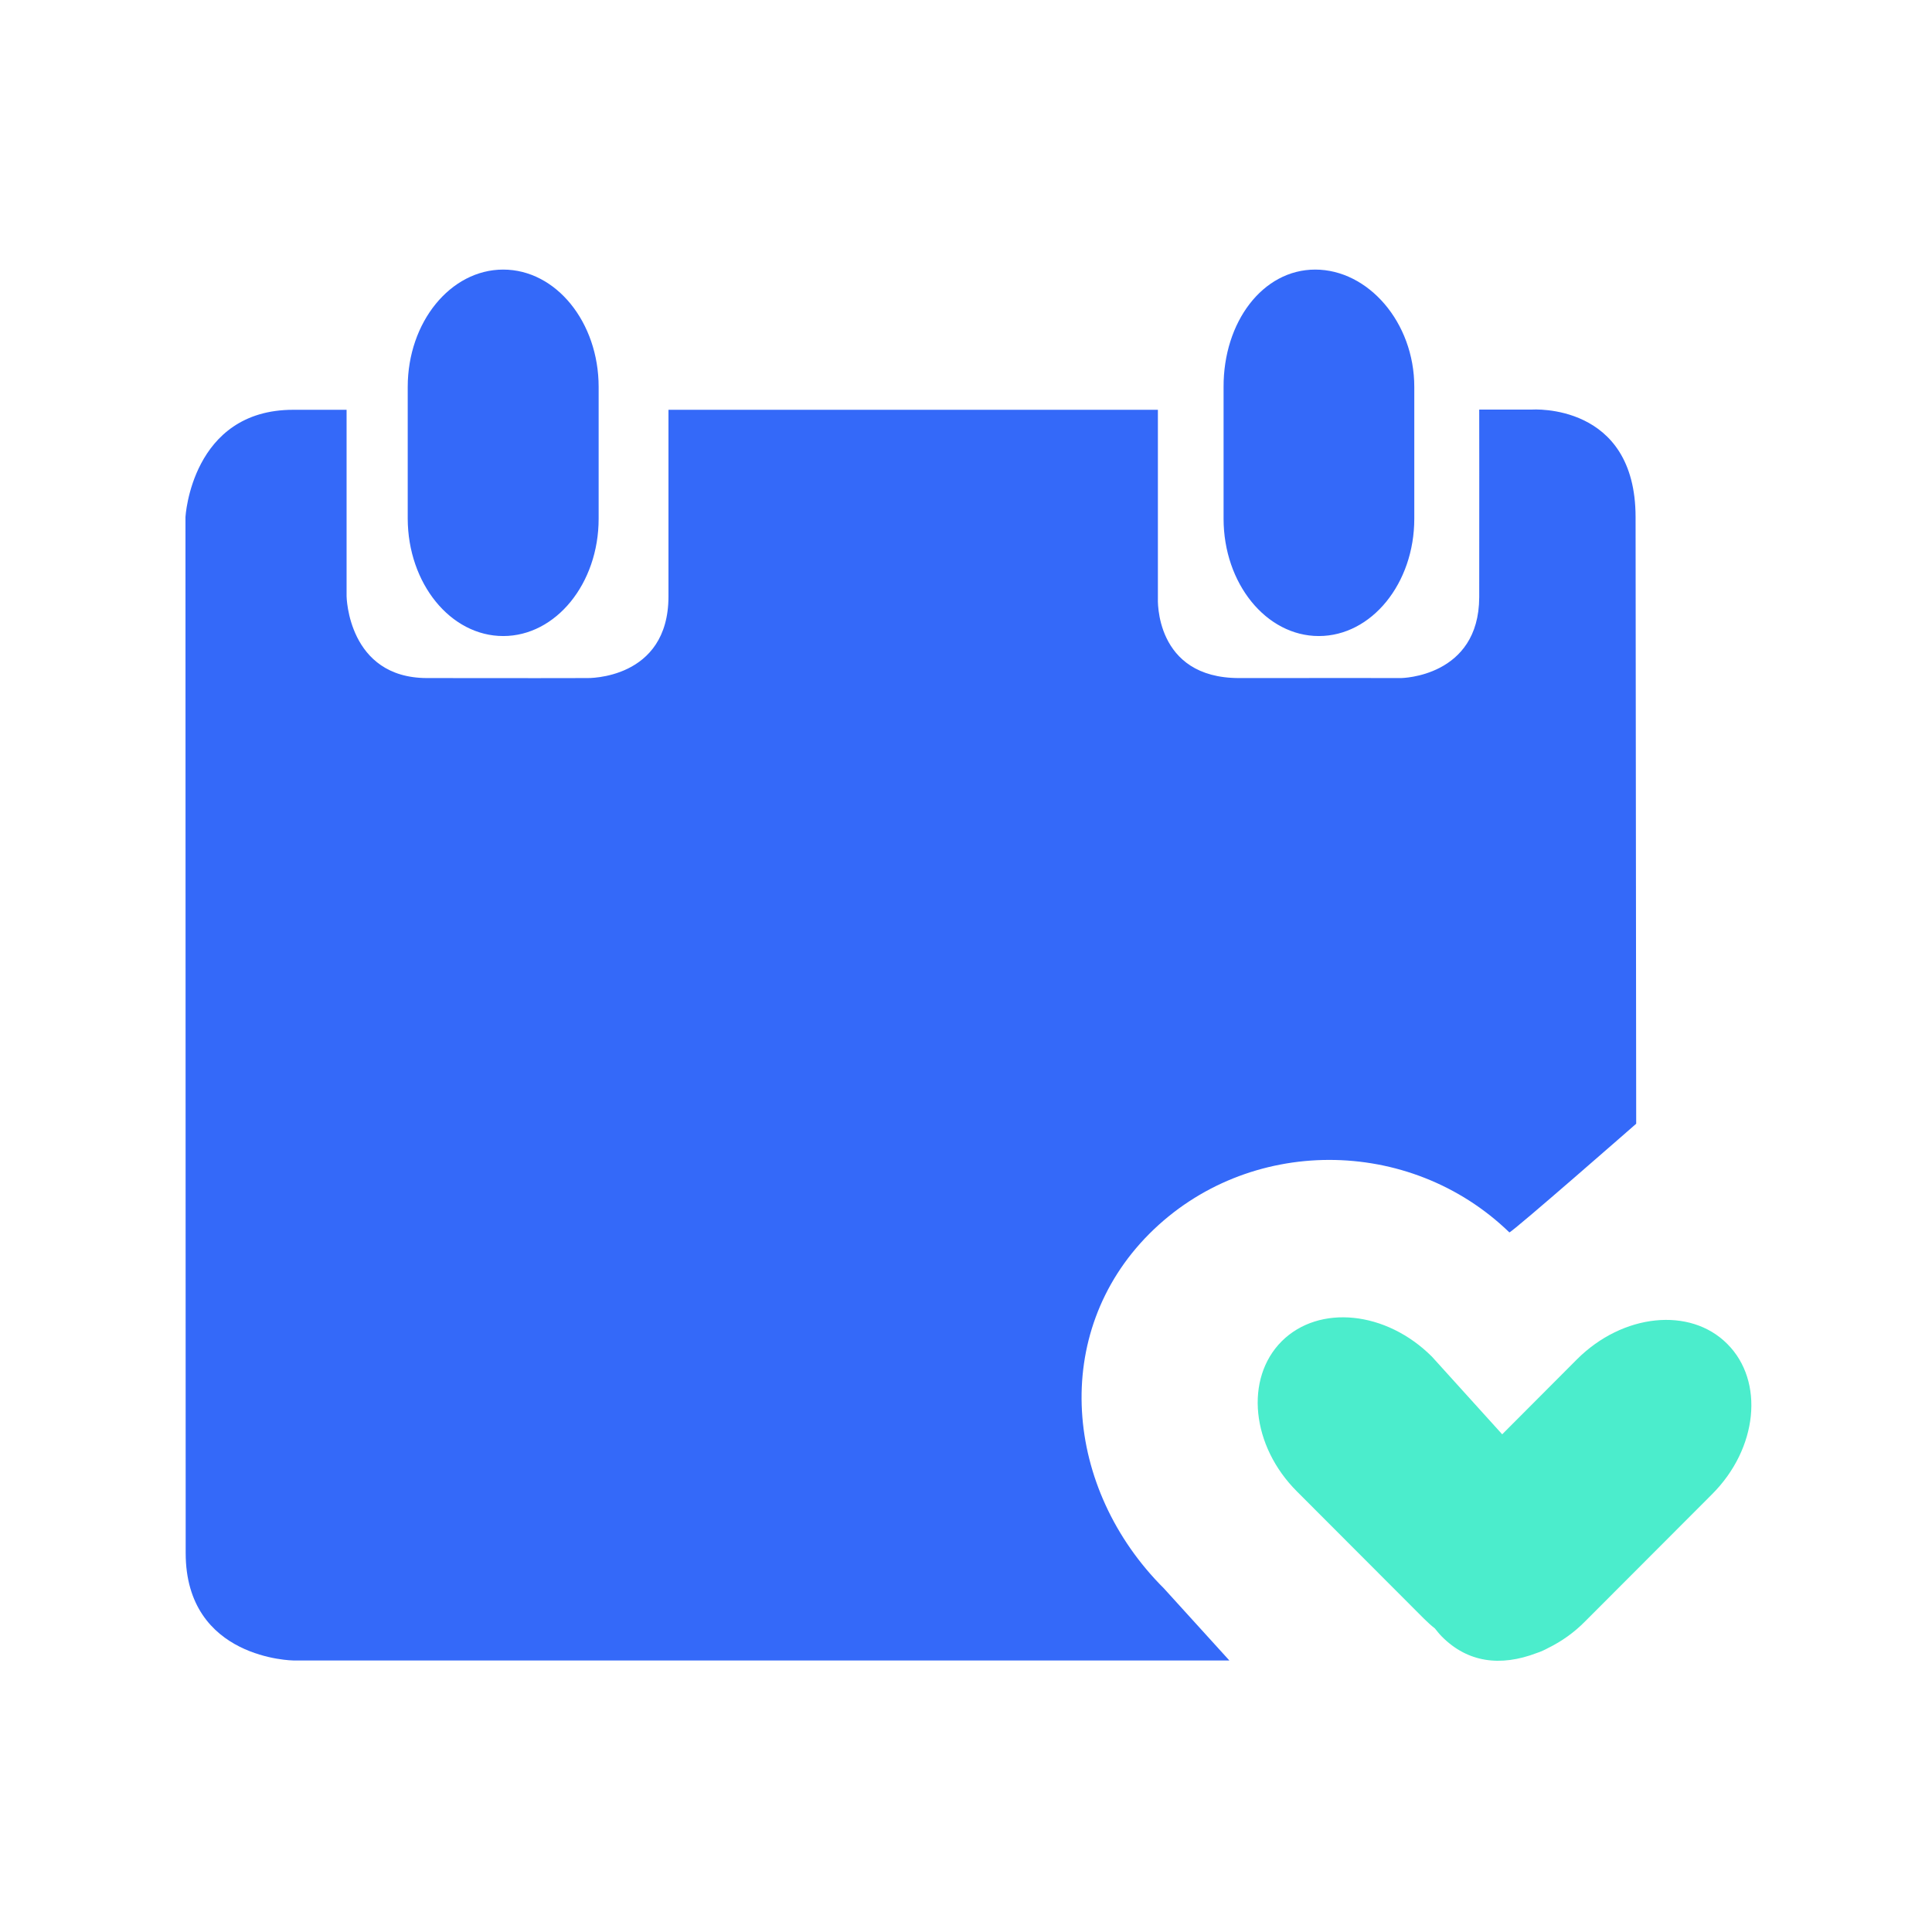
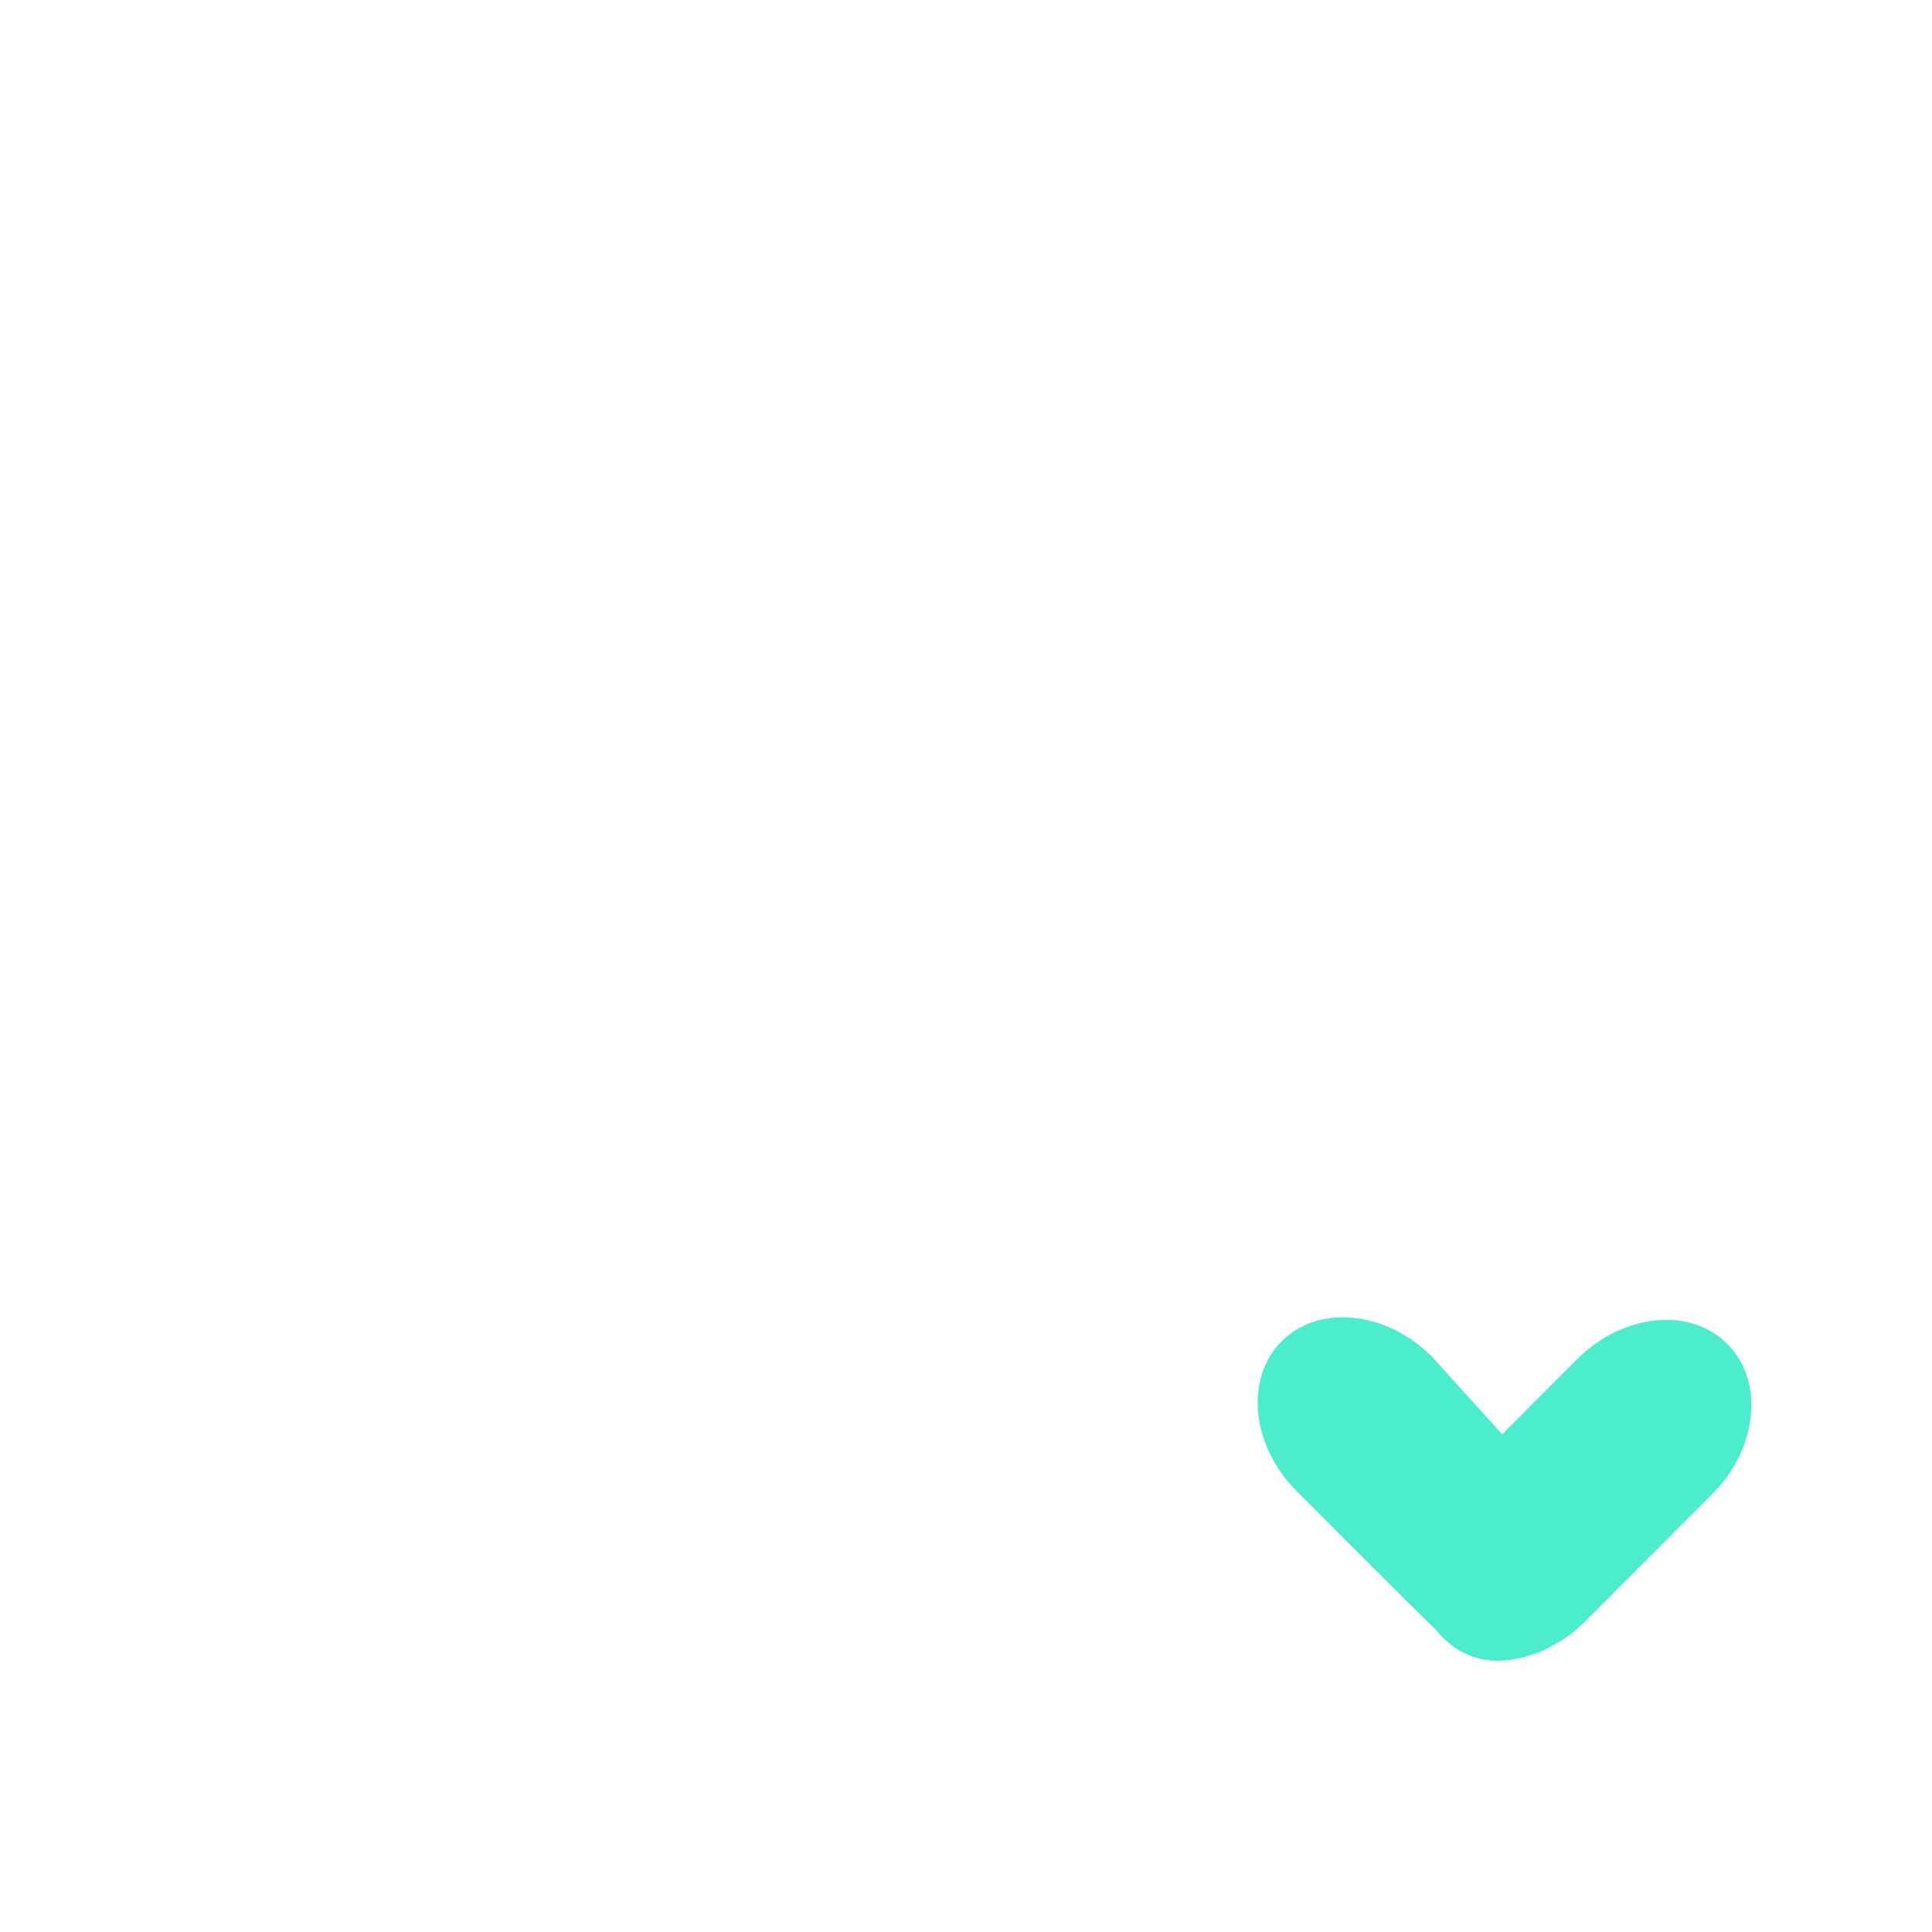
<svg xmlns="http://www.w3.org/2000/svg" width="28" height="28" viewBox="0 0 28 28" fill="none">
-   <path d="M25.033 19.477C24.495 18.936 23.518 19.037 22.854 19.701L21.771 20.787L20.754 19.663C20.09 18.998 19.116 18.9 18.575 19.439C18.036 19.98 18.134 20.956 18.799 21.618L20.636 23.458C20.686 23.508 20.74 23.557 20.795 23.6C20.828 23.641 20.861 23.683 20.899 23.721C21.268 24.09 21.738 24.161 22.274 23.956C22.332 23.937 22.386 23.912 22.441 23.882C22.63 23.789 22.813 23.661 22.974 23.497L24.812 21.656C25.474 20.995 25.575 20.018 25.033 19.477Z" fill="#4BEDCC" />
-   <path d="M7.293 9.218C8.056 9.218 8.676 8.457 8.676 7.517V5.608C8.676 4.67 8.058 3.907 7.293 3.907C6.53 3.907 5.909 4.668 5.909 5.608V7.517C5.912 8.457 6.53 9.218 7.293 9.218ZM16.658 17.88C18.085 16.453 20.431 16.461 21.875 17.861C21.933 17.845 23.713 16.286 23.713 16.286L23.704 7.495C23.704 5.83 22.203 5.936 22.203 5.936H21.438C21.438 5.936 21.44 7.495 21.438 8.654C21.435 9.814 20.306 9.827 20.306 9.827C20.306 9.827 19.201 9.825 17.962 9.827C16.724 9.83 16.781 8.671 16.781 8.671V5.939H9.688V8.643C9.688 9.855 8.512 9.827 8.512 9.827C8.512 9.827 7.336 9.83 6.188 9.827C5.04 9.825 5.023 8.641 5.023 8.641V5.939H4.249C2.775 5.939 2.688 7.492 2.688 7.492C2.688 7.492 2.691 20.962 2.691 22.507C2.691 24.052 4.255 24.065 4.255 24.065H17.817L16.869 23.021C15.422 21.58 15.217 19.324 16.658 17.88ZM19.113 9.218C19.876 9.218 20.497 8.457 20.497 7.517V5.608C20.497 4.67 19.827 3.907 19.061 3.907C18.299 3.907 17.73 4.668 17.733 5.608V7.517C17.733 8.457 18.351 9.218 19.113 9.218Z" fill="#3469F9" />
+   <path d="M25.033 19.477C24.495 18.936 23.518 19.037 22.854 19.701L21.771 20.787L20.754 19.663C20.09 18.998 19.116 18.9 18.575 19.439C18.036 19.98 18.134 20.956 18.799 21.618C20.686 23.508 20.74 23.557 20.795 23.6C20.828 23.641 20.861 23.683 20.899 23.721C21.268 24.09 21.738 24.161 22.274 23.956C22.332 23.937 22.386 23.912 22.441 23.882C22.63 23.789 22.813 23.661 22.974 23.497L24.812 21.656C25.474 20.995 25.575 20.018 25.033 19.477Z" fill="#4BEDCC" />
</svg>